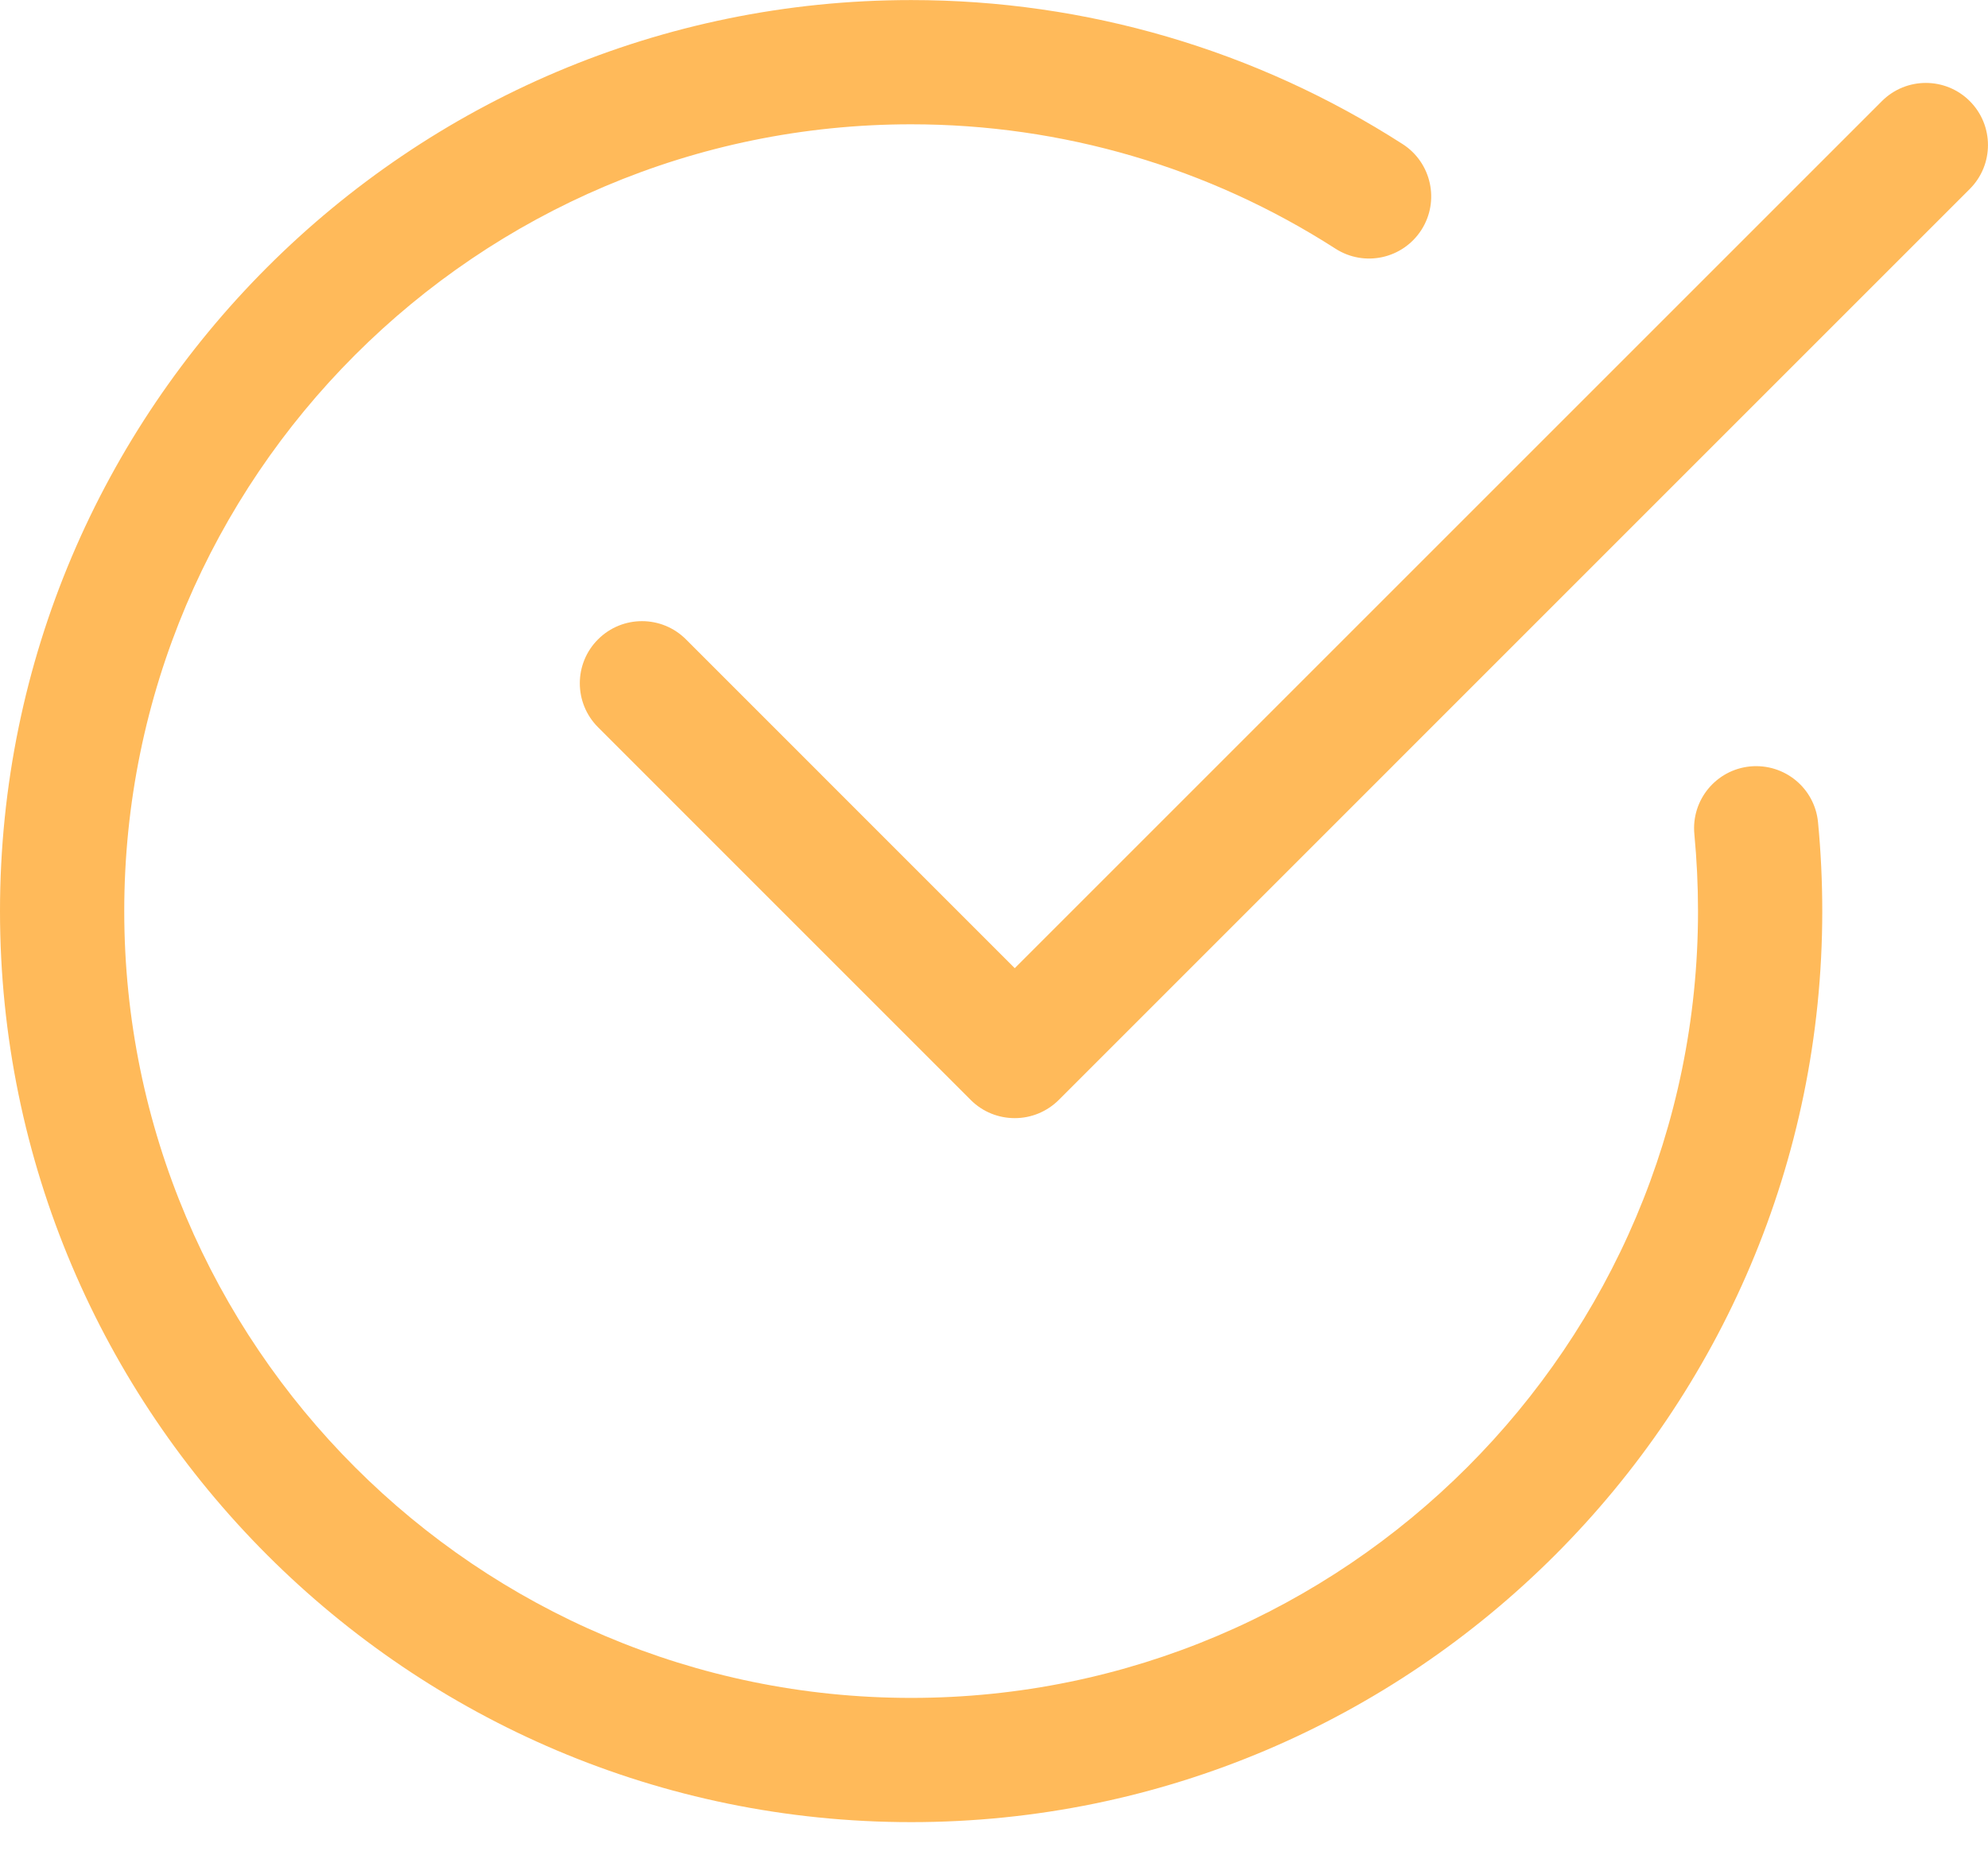
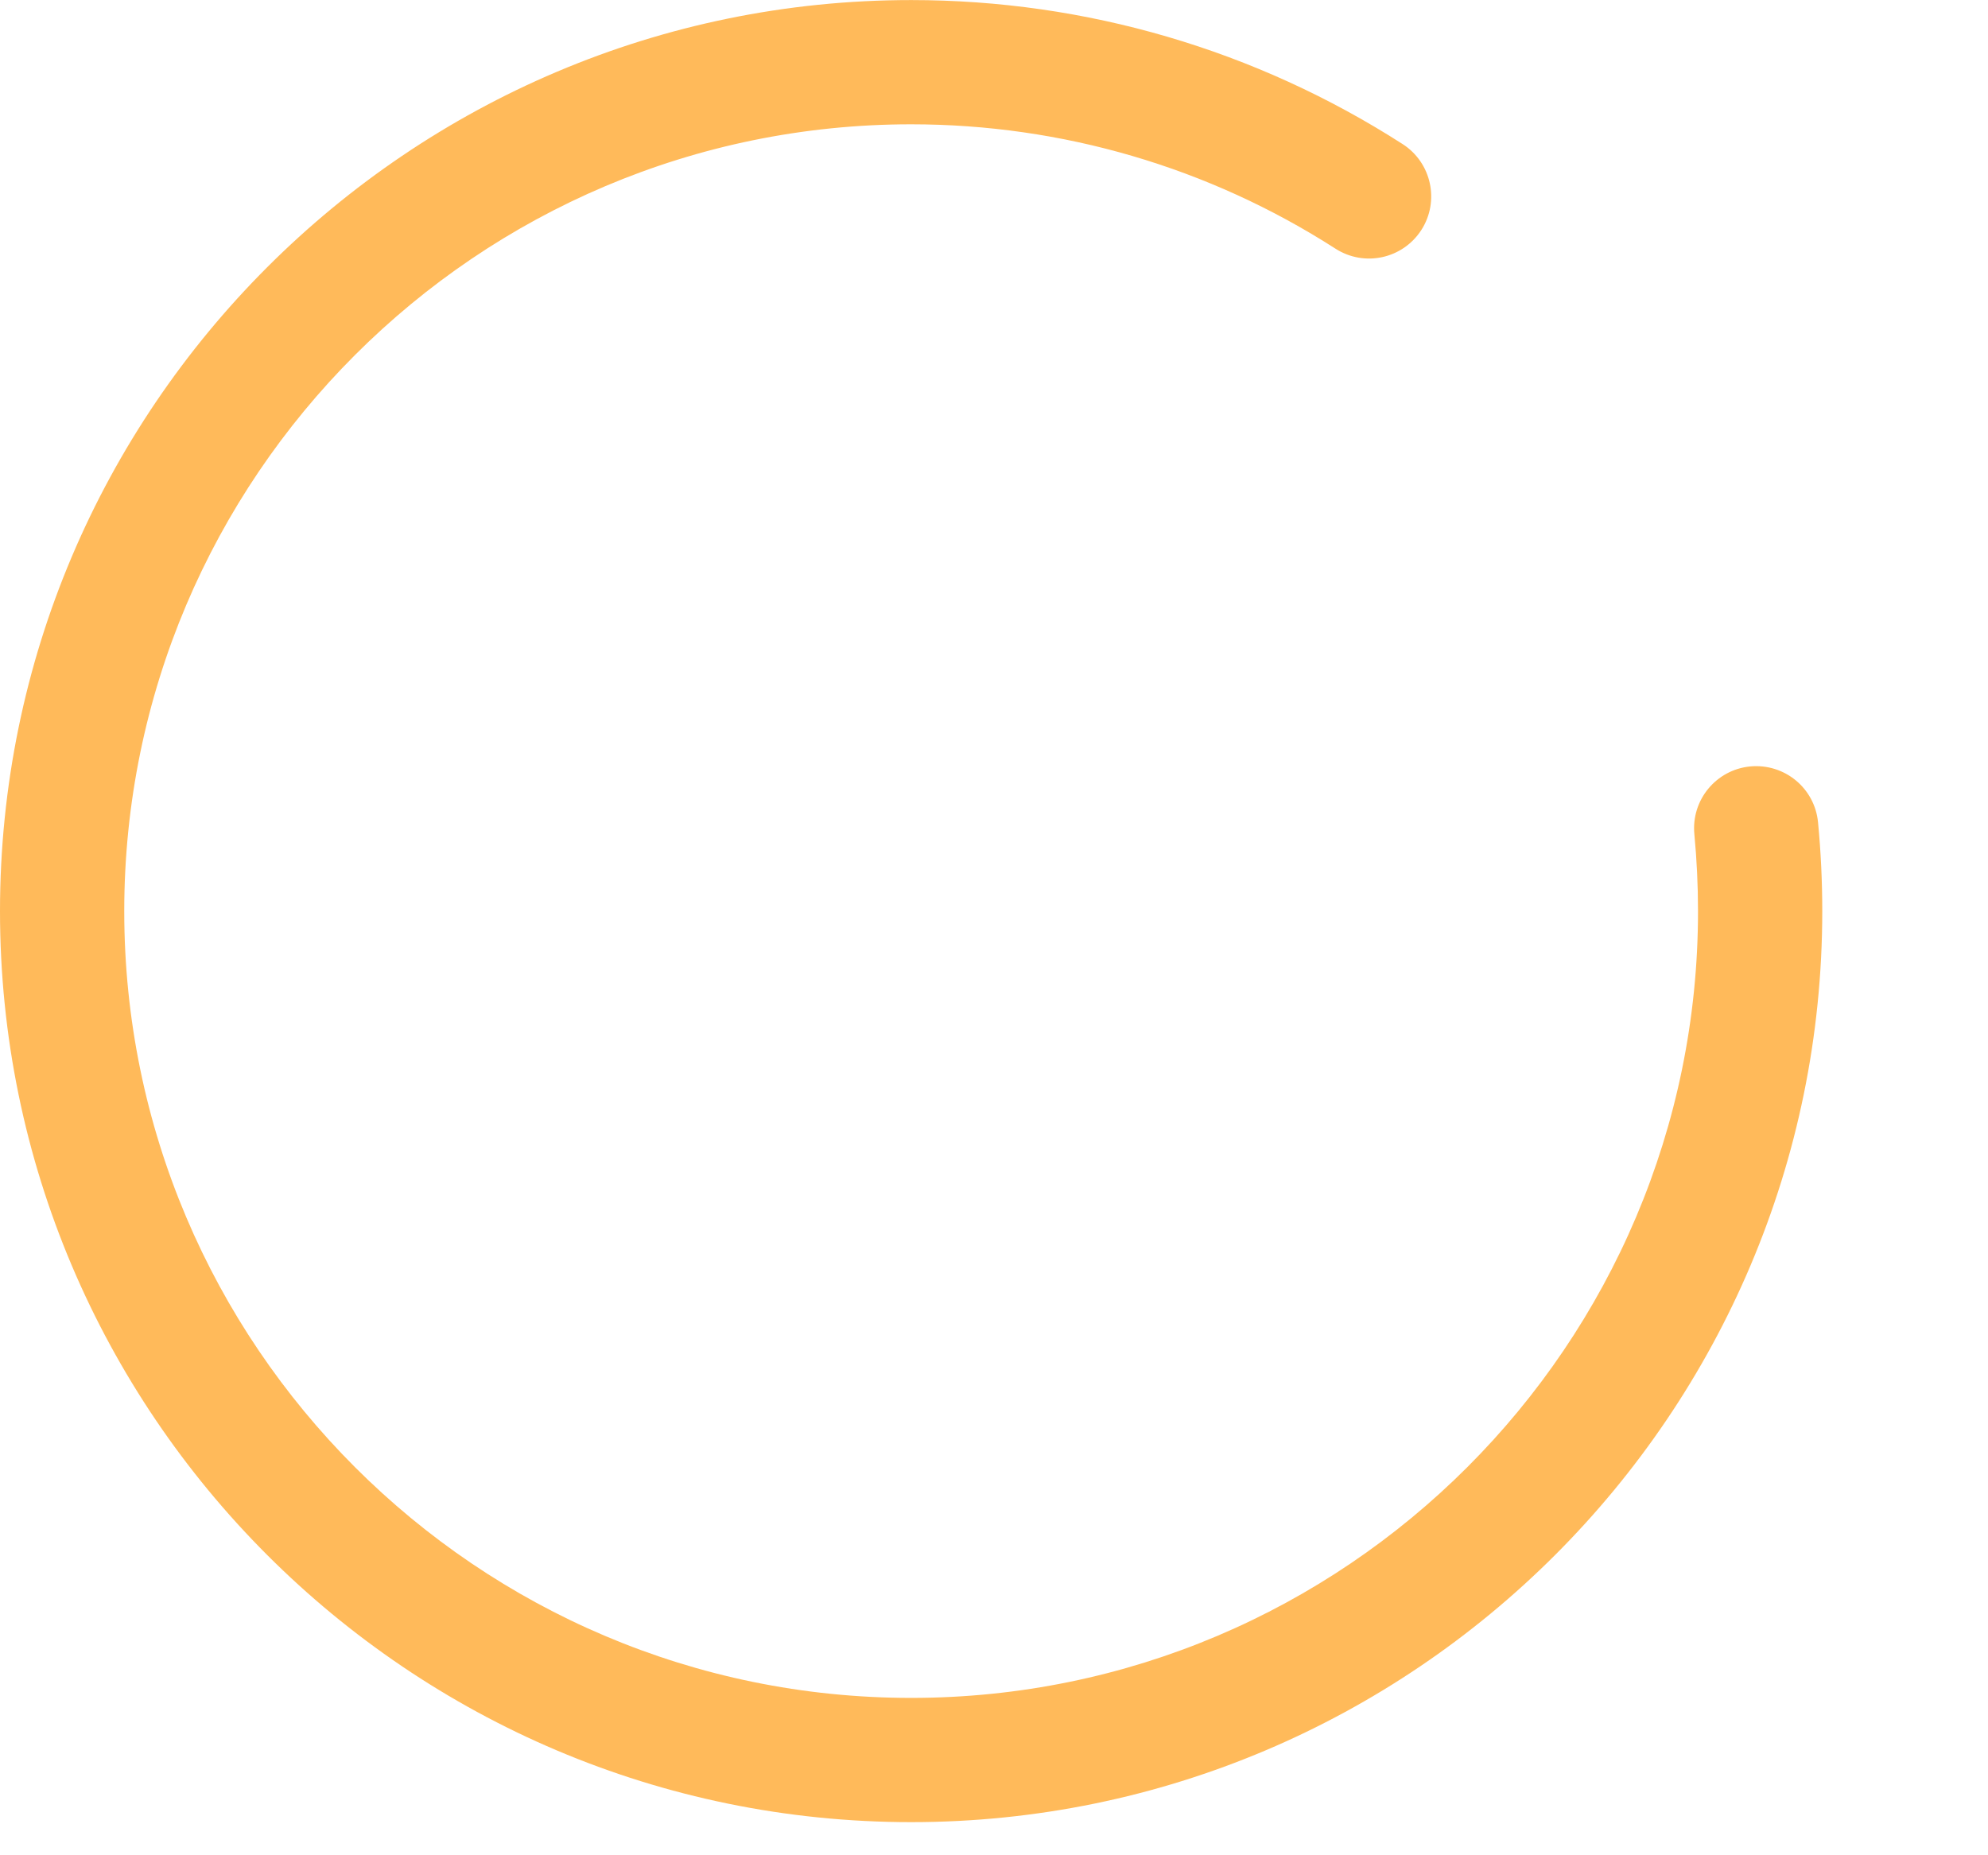
<svg xmlns="http://www.w3.org/2000/svg" width="30" height="28" viewBox="0 0 30 28" fill="none">
  <path d="M13.75 27.5C6.169 27.5 0 21.332 0 13.751C0 6.17 6.169 0.001 13.75 0.001C16.386 0.001 18.951 0.752 21.167 2.175C21.602 2.455 21.729 3.035 21.449 3.471C21.168 3.907 20.589 4.033 20.153 3.753C18.241 2.525 16.026 1.876 13.75 1.876C7.202 1.876 1.875 7.203 1.875 13.751C1.875 20.298 7.202 25.625 13.75 25.625C20.297 25.625 25.624 20.298 25.624 13.751C25.624 13.359 25.605 12.972 25.569 12.591C25.519 12.074 25.897 11.617 26.412 11.567C26.929 11.519 27.385 11.894 27.435 12.409C27.478 12.855 27.499 13.303 27.499 13.751C27.499 21.332 21.331 27.5 13.75 27.5Z" fill="#FFBA5A" />
-   <path d="M15.312 16.875C15.072 16.875 14.832 16.784 14.649 16.601L9.025 10.976C8.658 10.609 8.658 10.015 9.025 9.649C9.391 9.283 9.985 9.283 10.351 9.649L15.313 14.612L28.399 1.526C28.765 1.16 29.359 1.16 29.725 1.526C30.091 1.892 30.091 2.486 29.725 2.852L15.976 16.602C15.799 16.777 15.561 16.876 15.312 16.875Z" fill="#FFBA5A" />
</svg>